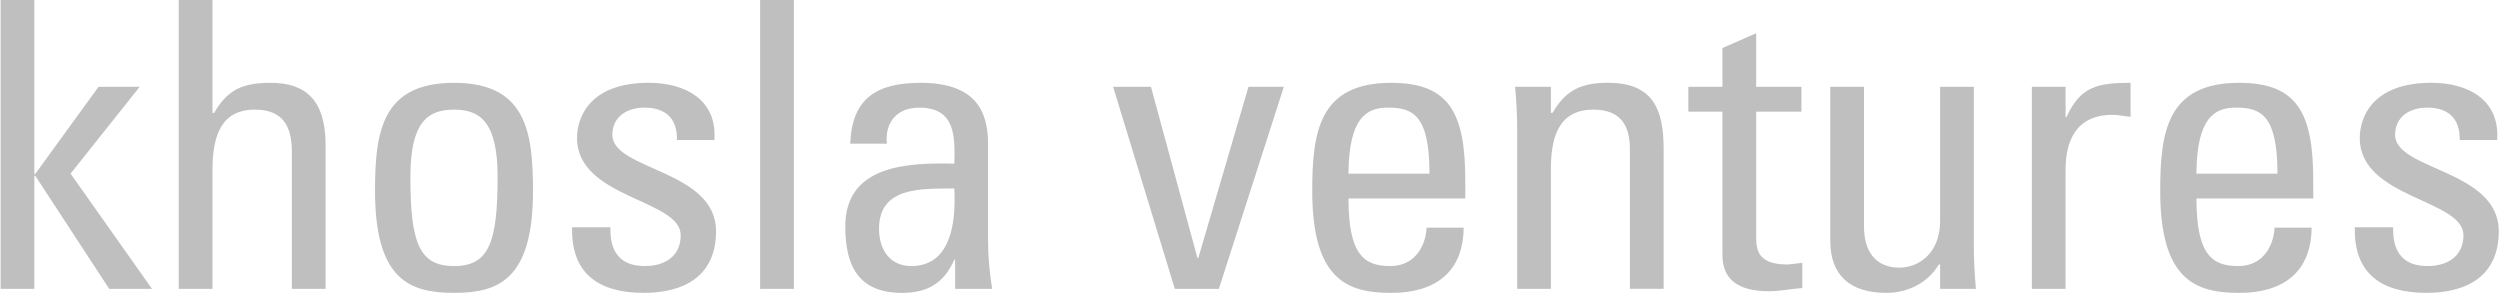
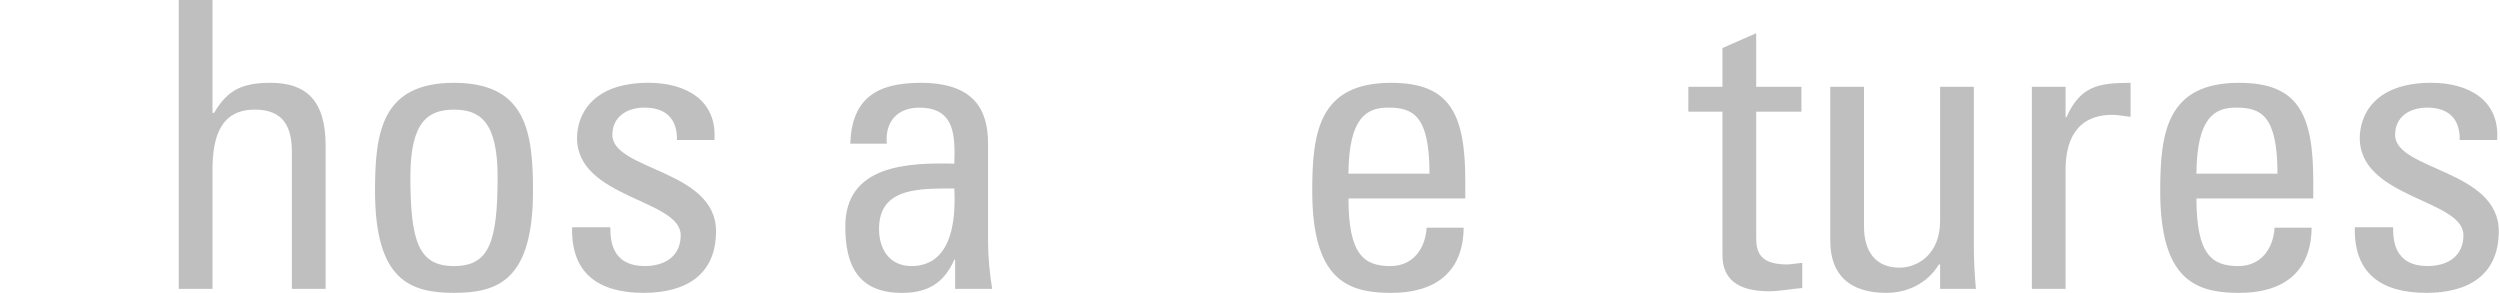
<svg xmlns="http://www.w3.org/2000/svg" width="239" height="28" viewBox="0 0 239 28" fill="none">
  <g clip-path="url(#clip0_755_661)">
-     <path d="M0.059 0V27.615H3.283V16.791H3.361L10.44 27.615H14.531L6.745 16.6L13.351 8.3H9.418L3.361 16.639H3.283V0H0.059Z" fill="#BFBFBF" />
    <path d="M27.904 27.615V14.533C27.904 12.161 27.116 10.479 24.365 10.479C21.14 10.479 20.314 13.003 20.314 16.255V27.615H17.089V0H20.314V10.788H20.473C21.769 8.53 23.265 7.918 25.86 7.918C29.241 7.918 31.129 9.564 31.129 13.921V27.615H27.904Z" fill="#BFBFBF" />
    <path d="M35.852 18.245C35.852 12.585 36.519 7.918 43.402 7.918C50.285 7.918 50.955 12.585 50.955 18.245C50.955 26.776 47.611 27.997 43.402 27.997C39.193 27.997 35.852 26.773 35.852 18.245ZM47.571 16.906C47.571 11.627 45.879 10.482 43.402 10.482C40.925 10.482 39.233 11.63 39.233 16.906C39.233 23.179 40.059 25.436 43.402 25.436C46.745 25.436 47.571 23.179 47.571 16.906Z" fill="#BFBFBF" />
    <path d="M61.536 27.997C57.248 27.997 54.575 26.161 54.694 21.724H58.351C58.351 22.833 58.392 25.433 61.654 25.433C63.583 25.433 65.075 24.479 65.075 22.488C65.075 19.046 55.164 18.97 55.164 13.194C55.164 11.167 56.423 7.915 62.006 7.915C65.546 7.915 68.574 9.561 68.297 13.385H64.717C64.757 11.358 63.654 10.288 61.611 10.288C59.881 10.288 58.541 11.206 58.541 12.888C58.541 16.291 68.453 16.215 68.453 22.106C68.453 26.352 65.465 27.997 61.533 27.997" fill="#BFBFBF" />
-     <path d="M75.893 0H72.668V27.615H75.893V0Z" fill="#BFBFBF" />
    <path d="M91.31 24.824H91.232C90.251 27.042 88.715 28 86.238 28C82.028 28 80.81 25.361 80.81 21.652C80.81 15.8 86.708 15.533 91.232 15.646C91.31 13.085 91.351 10.291 87.889 10.291C85.727 10.291 84.586 11.706 84.783 13.733H81.284C81.439 9.412 83.801 7.918 88.007 7.918C93.12 7.918 94.457 10.482 94.457 13.733V23.027C94.457 24.558 94.613 26.127 94.85 27.618H91.31V24.827V24.824ZM84.035 21.879C84.035 23.752 84.979 25.436 87.141 25.436C89.107 25.436 91.547 24.252 91.232 18.015C88.166 18.055 84.035 17.785 84.035 21.879Z" fill="#BFBFBF" />
-     <path d="M106.415 8.3H110.032L114.476 24.67H114.556L119.355 8.3H122.735L116.523 27.615H112.313L106.415 8.3Z" fill="#BFBFBF" />
    <path d="M128.915 18.973C128.915 24.367 130.41 25.436 132.925 25.436C135.127 25.436 136.268 23.715 136.386 21.764H139.926C139.885 26.049 137.175 28 133.003 28C128.831 28 125.45 26.776 125.45 18.245C125.45 12.585 126.12 7.918 133.003 7.918C138.664 7.918 140.082 10.939 140.082 17.327V18.973H128.912H128.915ZM136.66 16.6C136.66 10.979 135.05 10.288 132.688 10.288C130.644 10.288 128.952 11.245 128.912 16.6H136.657H136.66Z" fill="#BFBFBF" />
-     <path d="M155.816 27.615V14.227C155.816 12.164 155.068 10.479 152.317 10.479C148.777 10.479 148.266 13.54 148.266 16.179V27.615H145.042V12.315C145.042 10.976 144.964 9.64 144.845 8.3H148.266V10.785H148.425C149.684 8.606 151.177 7.915 153.735 7.915C157.981 7.915 159.044 10.4 159.044 14.224V27.612H155.819L155.816 27.615Z" fill="#BFBFBF" />
    <path d="M164.667 8.3V4.591L167.892 3.176V8.3H172.217V10.673H167.892V22.491C167.892 23.715 167.892 25.282 170.842 25.282C171.079 25.282 171.59 25.206 172.298 25.127V27.536C171.236 27.612 170.173 27.843 169.111 27.843C166.044 27.843 164.667 26.618 164.667 24.4V10.673H161.405V8.3H164.667Z" fill="#BFBFBF" />
    <path d="M185.475 8.3H188.7V23.6C188.7 24.939 188.779 26.276 188.896 27.615H185.475V25.282H185.356C184.294 27.042 182.406 27.997 180.324 27.997C176.864 27.997 174.975 26.315 174.975 23.024V8.3H178.2V21.688C178.2 24.021 179.303 25.588 181.584 25.588C183.312 25.588 185.475 24.324 185.475 21.112V8.3Z" fill="#BFBFBF" />
    <path d="M197.47 11.206H197.549C198.885 8.261 200.537 7.918 203.683 7.918V11.17C203.409 11.13 203.095 11.094 202.818 11.055C202.543 11.015 202.266 10.979 201.955 10.979C198.374 10.979 197.47 13.618 197.47 16.218V27.615H194.245V8.3H197.47V11.206Z" fill="#BFBFBF" />
    <path d="M209.981 18.973C209.981 24.367 211.477 25.436 213.99 25.436C216.194 25.436 217.334 23.715 217.452 21.764H220.992C220.951 26.049 218.241 28 214.069 28C209.897 28 206.516 26.776 206.516 18.245C206.516 12.585 207.186 7.918 214.069 7.918C219.73 7.918 221.148 10.939 221.148 17.327V18.973H209.978H209.981ZM217.727 16.6C217.727 10.979 216.115 10.288 213.755 10.288C211.711 10.288 210.018 11.245 209.978 16.6H217.724H217.727Z" fill="#BFBFBF" />
    <path d="M231.965 27.997C227.679 27.997 225.004 26.161 225.123 21.724H228.781C228.781 22.833 228.822 25.433 232.083 25.433C234.009 25.433 235.504 24.479 235.504 22.488C235.504 19.046 225.594 18.97 225.594 13.194C225.594 11.167 226.852 7.915 232.436 7.915C235.975 7.915 239.004 9.561 238.726 13.385H235.147C235.188 11.358 234.084 10.288 232.04 10.288C230.311 10.288 228.972 11.206 228.972 12.888C228.972 16.291 238.882 16.215 238.882 22.106C238.882 26.352 235.894 27.997 231.96 27.997" fill="#BFBFBF" />
  </g>
  <defs>
    <clipPath id="clip0_755_661">
      <rect width="238.824" height="28" fill="white" transform="translate(0.059)" />
    </clipPath>
  </defs>
</svg>